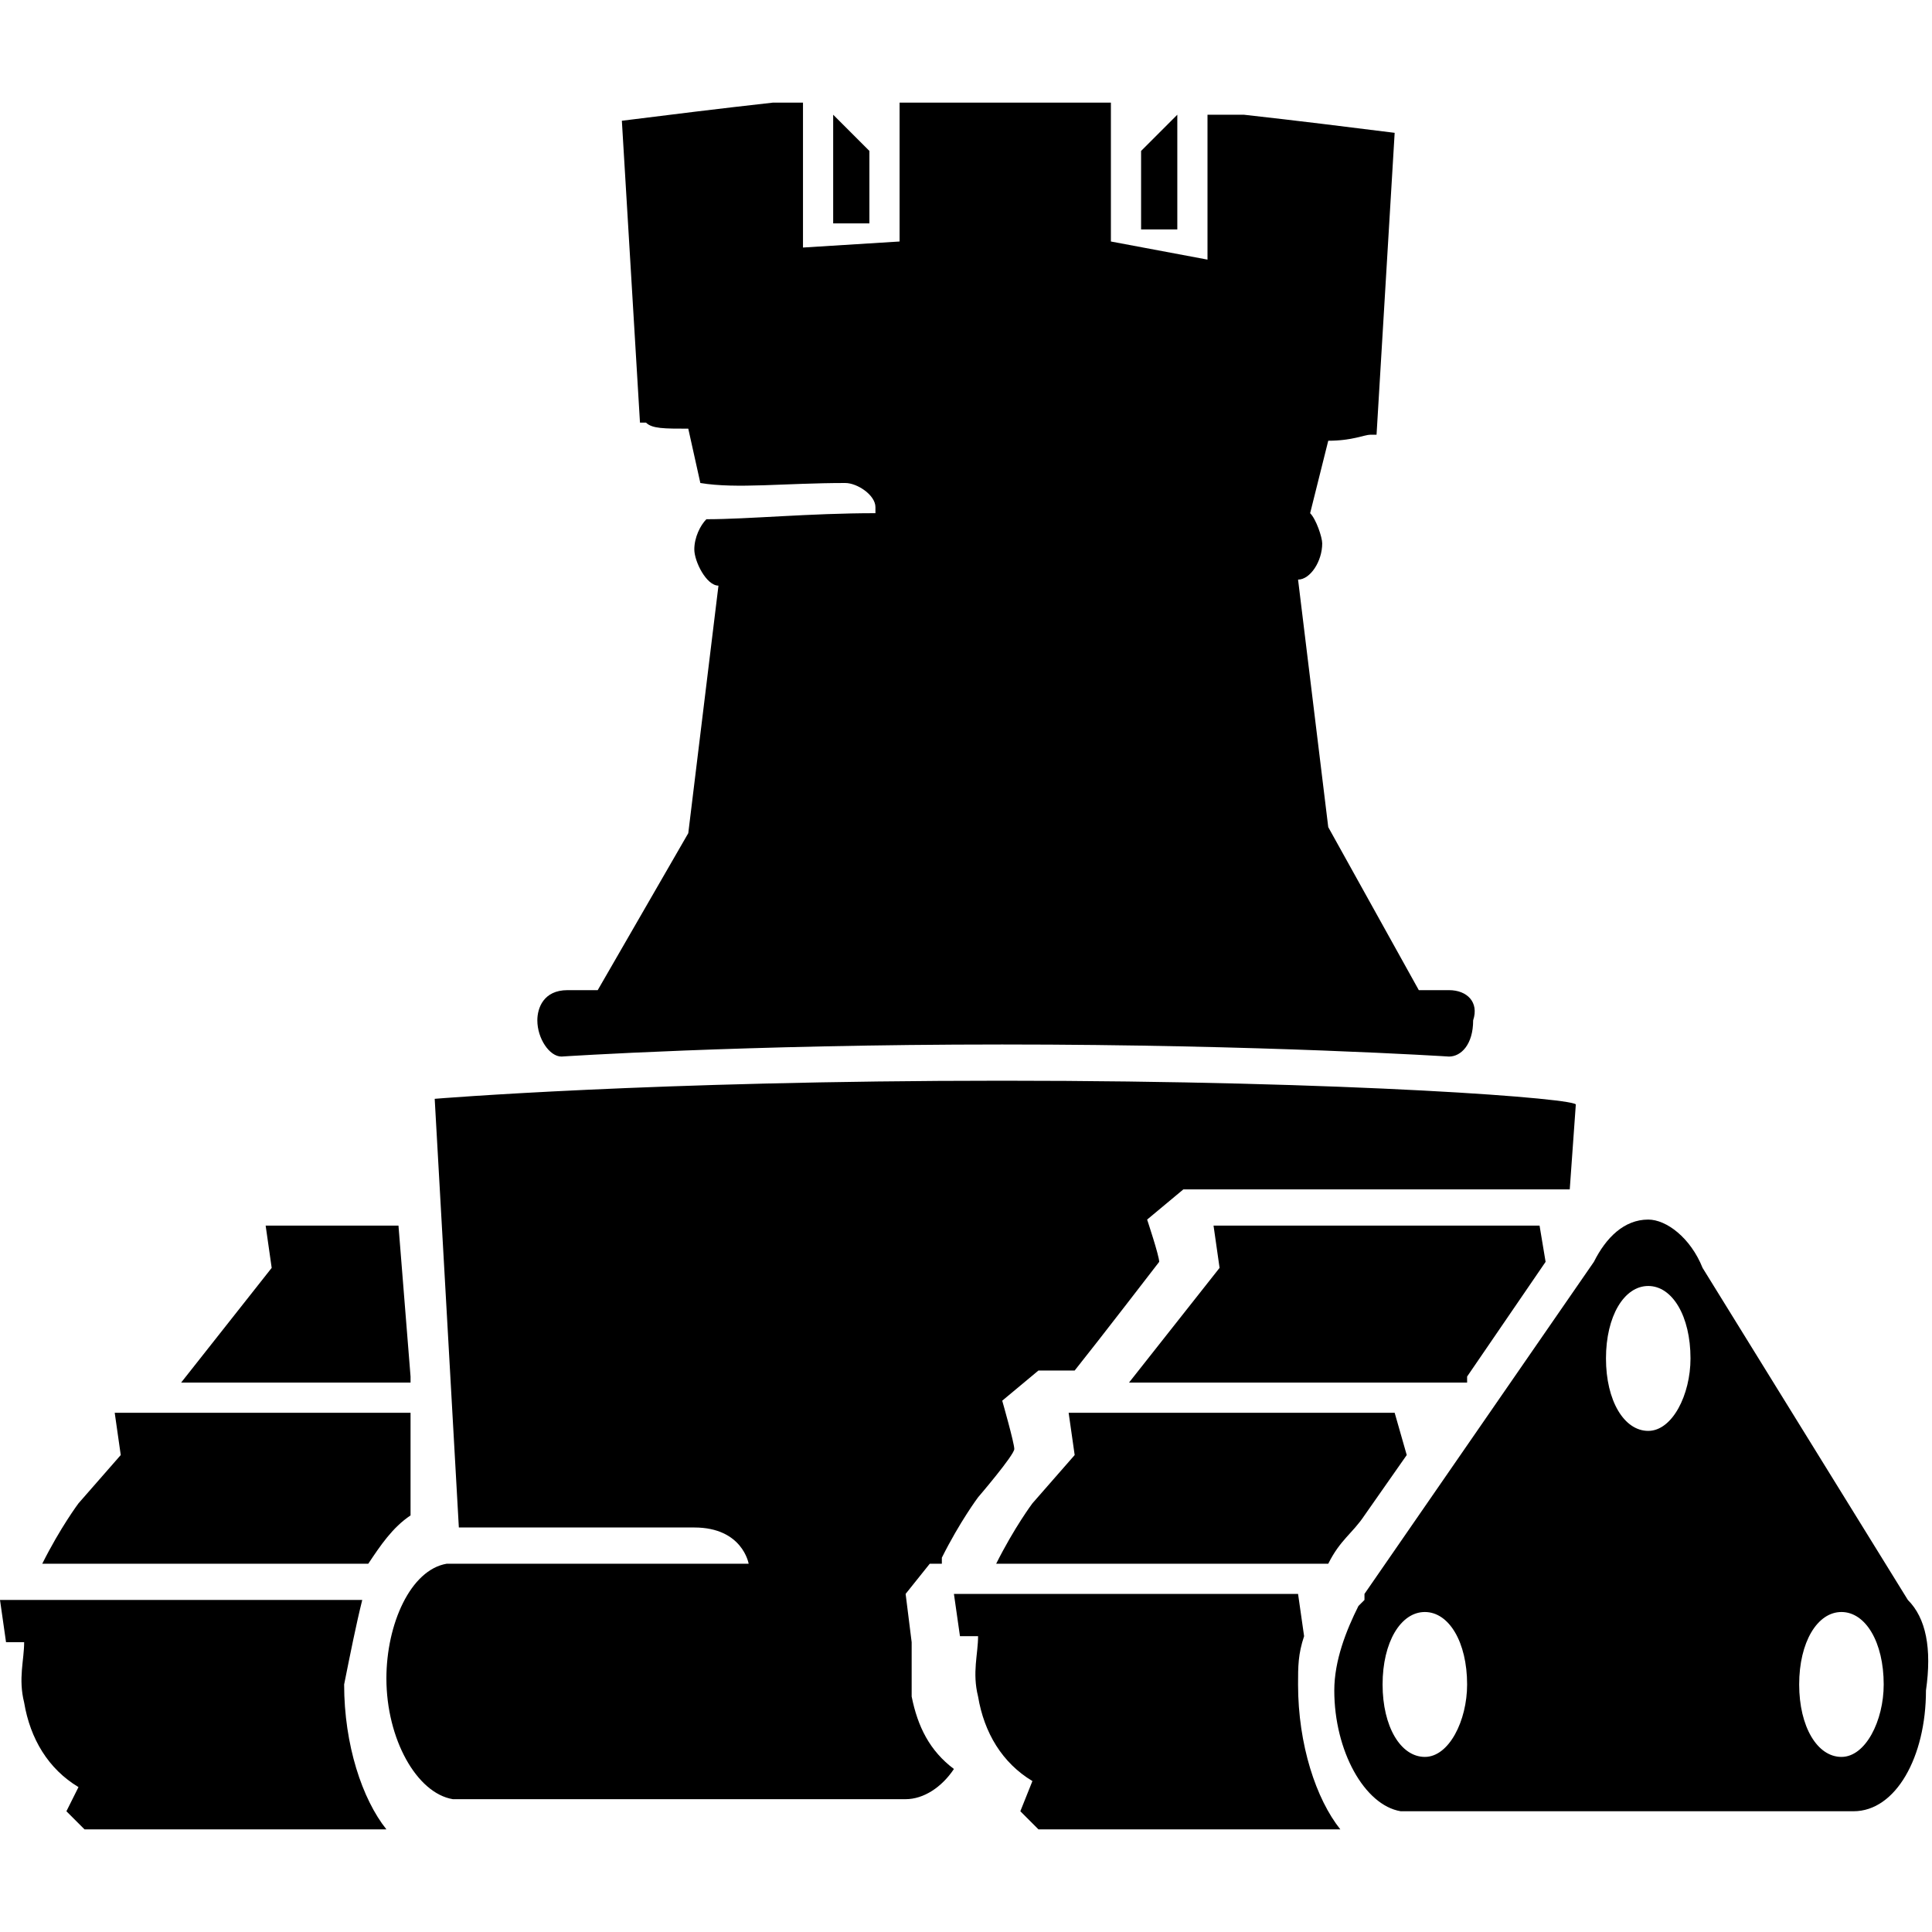
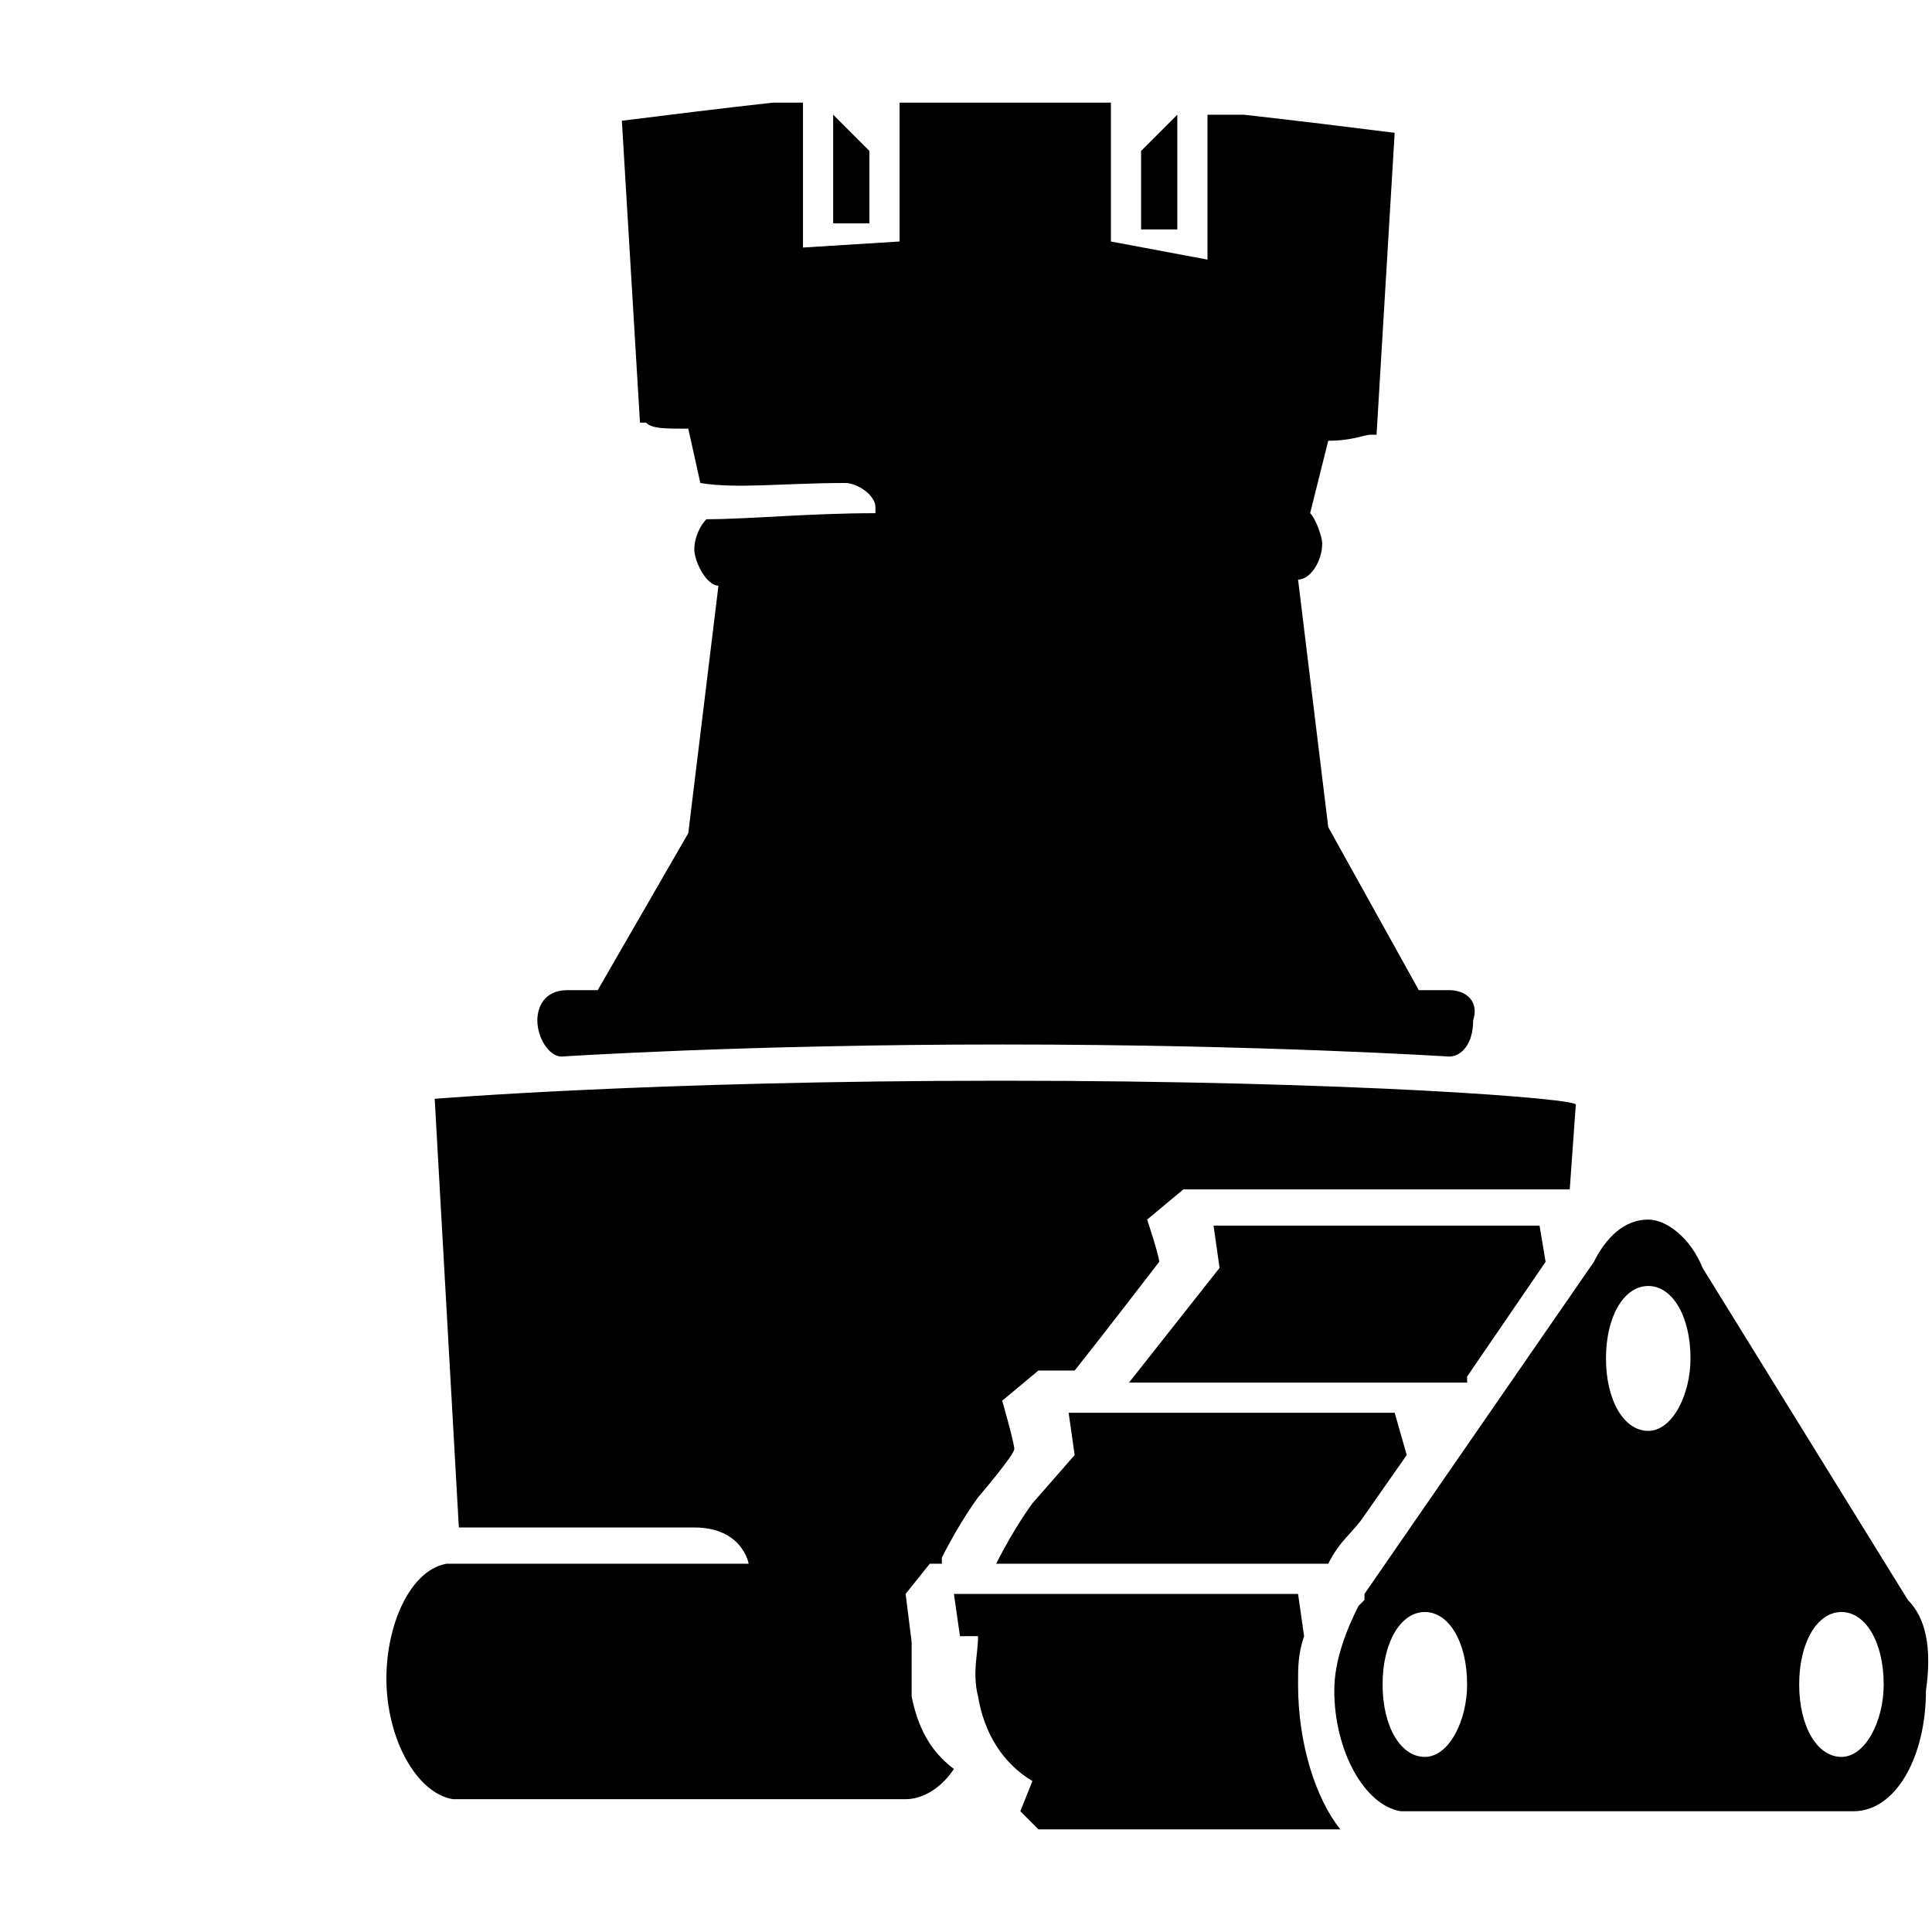
<svg xmlns="http://www.w3.org/2000/svg" version="1.1" id="Layer_1" x="0px" y="0px" viewBox="0 0 32 32" style="enable-background:new 0 0 32 32;" xml:space="preserve">
  <g>
    <g>
      <path d="M19.5,1.9l-0.6,0.6v1.3h0.6L19.5,1.9z M14.4,3.7V2.5l-0.6-0.6l0,1.8H14.4z M24,16.4l-0.5,0L22,13.7l-0.5-4.1    c0.2,0,0.4-0.3,0.4-0.6c0-0.1-0.1-0.4-0.2-0.5L22,7.3c0.4,0,0.6-0.1,0.7-0.1h0.1l0.3-5c-0.8-0.1-1.6-0.2-2.5-0.3H20v2.4L18.4,4    V1.7h-3.5V4l-1.6,0.1V1.7h-0.5c-0.9,0.1-1.7,0.2-2.5,0.3l0.3,5h0.1c0.1,0.1,0.3,0.1,0.7,0.1l0.2,0.9C12.2,8.1,13,8,14,8    c0.2,0,0.5,0.2,0.5,0.4l0,0c0,0,0,0.1,0,0.1c-1.1,0-2.1,0.1-2.8,0.1c-0.1,0.1-0.2,0.3-0.2,0.5c0,0.2,0.2,0.6,0.4,0.6l-0.5,4.1    l-1.5,2.6l-0.5,0c-0.4,0-0.5,0.3-0.5,0.5c0,0.3,0.2,0.6,0.4,0.6l0,0l0,0c0,0,3-0.2,7.3-0.2c4.3,0,7.4,0.2,7.4,0.2l0,0l0,0    c0.2,0,0.4-0.2,0.4-0.6C24.5,16.6,24.3,16.4,24,16.4z" />
    </g>
    <g>
-       <path d="M6.8,22.8l-0.2-2.5H4.5l0,0H4.4l0.1,0.7l-1.5,1.9H6.8z M6,26.5H0.6l0,0H0l0.1,0.7h0.3c0,0.3-0.1,0.6,0,1    c0.1,0.6,0.4,1.1,0.9,1.4h0L1.1,30l0.3,0.3h5c-0.4-0.5-0.7-1.4-0.7-2.4C5.8,27.4,5.9,26.9,6,26.5z M6.8,23.4H2.6l0,0H1.9L2,24.1    l-0.7,0.8c0,0-0.3,0.4-0.6,1h5.4c0.2-0.3,0.4-0.6,0.7-0.8L6.8,23.4z" />
-     </g>
+       </g>
    <g>
      <path d="M24.3,22.8l1.3-1.9l-0.1-0.6h-5.3l0,0h-0.1l0.1,0.7l-1.5,1.9H24.3z M21.6,27.1C21.6,27.1,21.6,27.1,21.6,27.1l-0.1-0.7    h-5.1v0h-0.6l0.1,0.7h0.3c0,0.3-0.1,0.6,0,1c0.1,0.6,0.4,1.1,0.9,1.4h0L16.9,30l0.3,0.3h5c-0.4-0.5-0.7-1.4-0.7-2.4    C21.5,27.6,21.5,27.4,21.6,27.1z M23.3,24.1l-0.2-0.7h-4.7l0,0h-0.7l0.1,0.7l-0.7,0.8c0,0-0.3,0.4-0.6,1H22    c0.2-0.4,0.4-0.5,0.6-0.8L23.3,24.1z" />
    </g>
    <g>
      <path d="M31.6,26.5L31.6,26.5L28.2,21c-0.2-0.5-0.6-0.8-0.9-0.8c-0.4,0-0.7,0.3-0.9,0.7h0l-3.8,5.5c0,0,0,0,0,0.1l-0.1,0.1l0,0    c-0.2,0.4-0.4,0.9-0.4,1.4c0,1,0.5,1.9,1.1,2c0.1,0,0.1,0,0.1,0l5.8,0l1.6,0c0,0,0,0,0,0l0,0c0.7,0,1.2-0.9,1.2-2    C32,27.3,31.9,26.8,31.6,26.5z M23.6,29.1c-0.4,0-0.7-0.5-0.7-1.2c0-0.7,0.3-1.2,0.7-1.2c0.4,0,0.7,0.5,0.7,1.2    C24.3,28.5,24,29.1,23.6,29.1z M27.3,23.7c-0.4,0-0.7-0.5-0.7-1.2c0-0.7,0.3-1.2,0.7-1.2c0.4,0,0.7,0.5,0.7,1.2    C28,23.1,27.7,23.7,27.3,23.7z M30.5,29.1c-0.4,0-0.7-0.5-0.7-1.2c0-0.7,0.3-1.2,0.7-1.2c0.4,0,0.7,0.5,0.7,1.2    C31.2,28.5,30.9,29.1,30.5,29.1z" />
    </g>
    <g>
      <path d="M16.6,17.9c-5.8,0-9.4,0.3-9.4,0.3l0.4,7.1h3.9c0.8,0,0.9,0.6,0.9,0.6h-5c-0.6,0.1-1,1-1,1.9c0,1,0.5,1.9,1.1,2    c0.1,0,0.1,0,0.1,0l5.8,0l1.6,0c0,0,0,0,0,0l0,0c0.3,0,0.6-0.2,0.8-0.5c-0.4-0.3-0.6-0.7-0.7-1.2c0-0.1,0-0.3,0-0.4    c0-0.2,0-0.3,0-0.5h0L15,26.4h0l0.4-0.5h0.2l0-0.1c0.3-0.6,0.6-1,0.6-1c0,0,0.6-0.7,0.6-0.8c0-0.1-0.2-0.8-0.2-0.8h0l0.6-0.5h0.6    c0.4-0.5,1.4-1.8,1.4-1.8c0-0.1-0.2-0.7-0.2-0.7h0l0.6-0.5h6.4l0.1-1.4C26.2,18.2,22.4,17.9,16.6,17.9z" />
    </g>
  </g>
</svg>